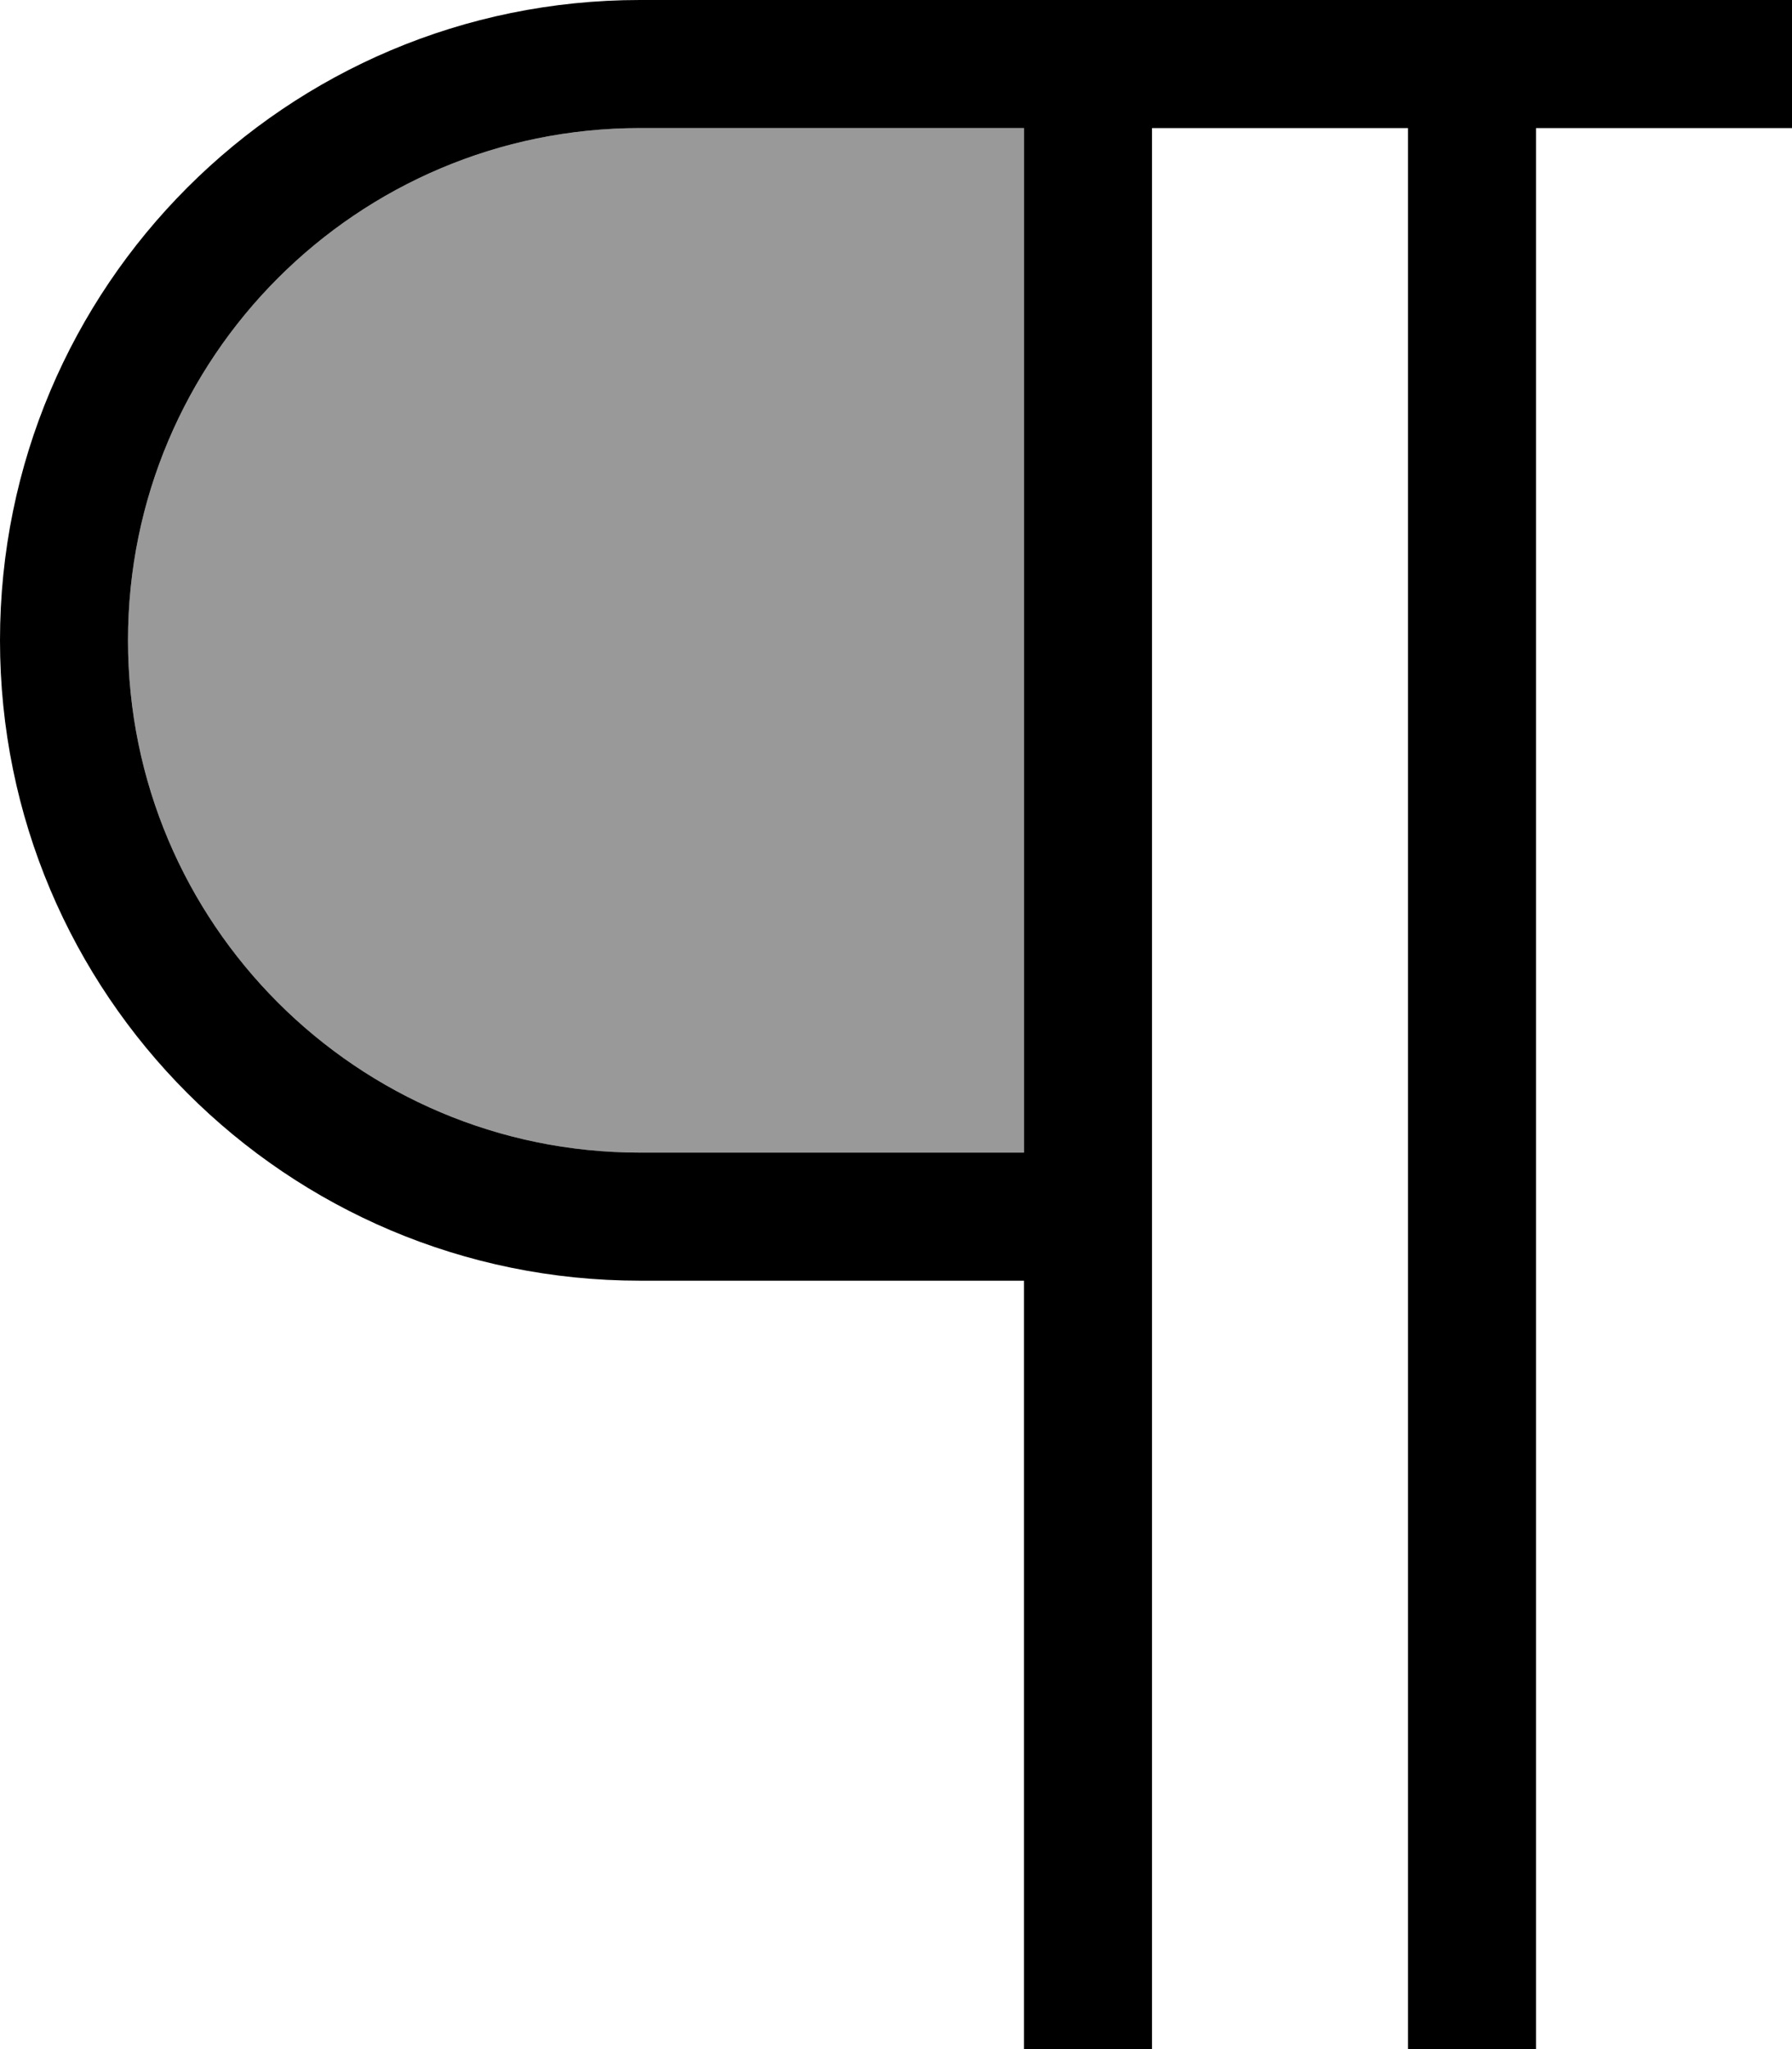
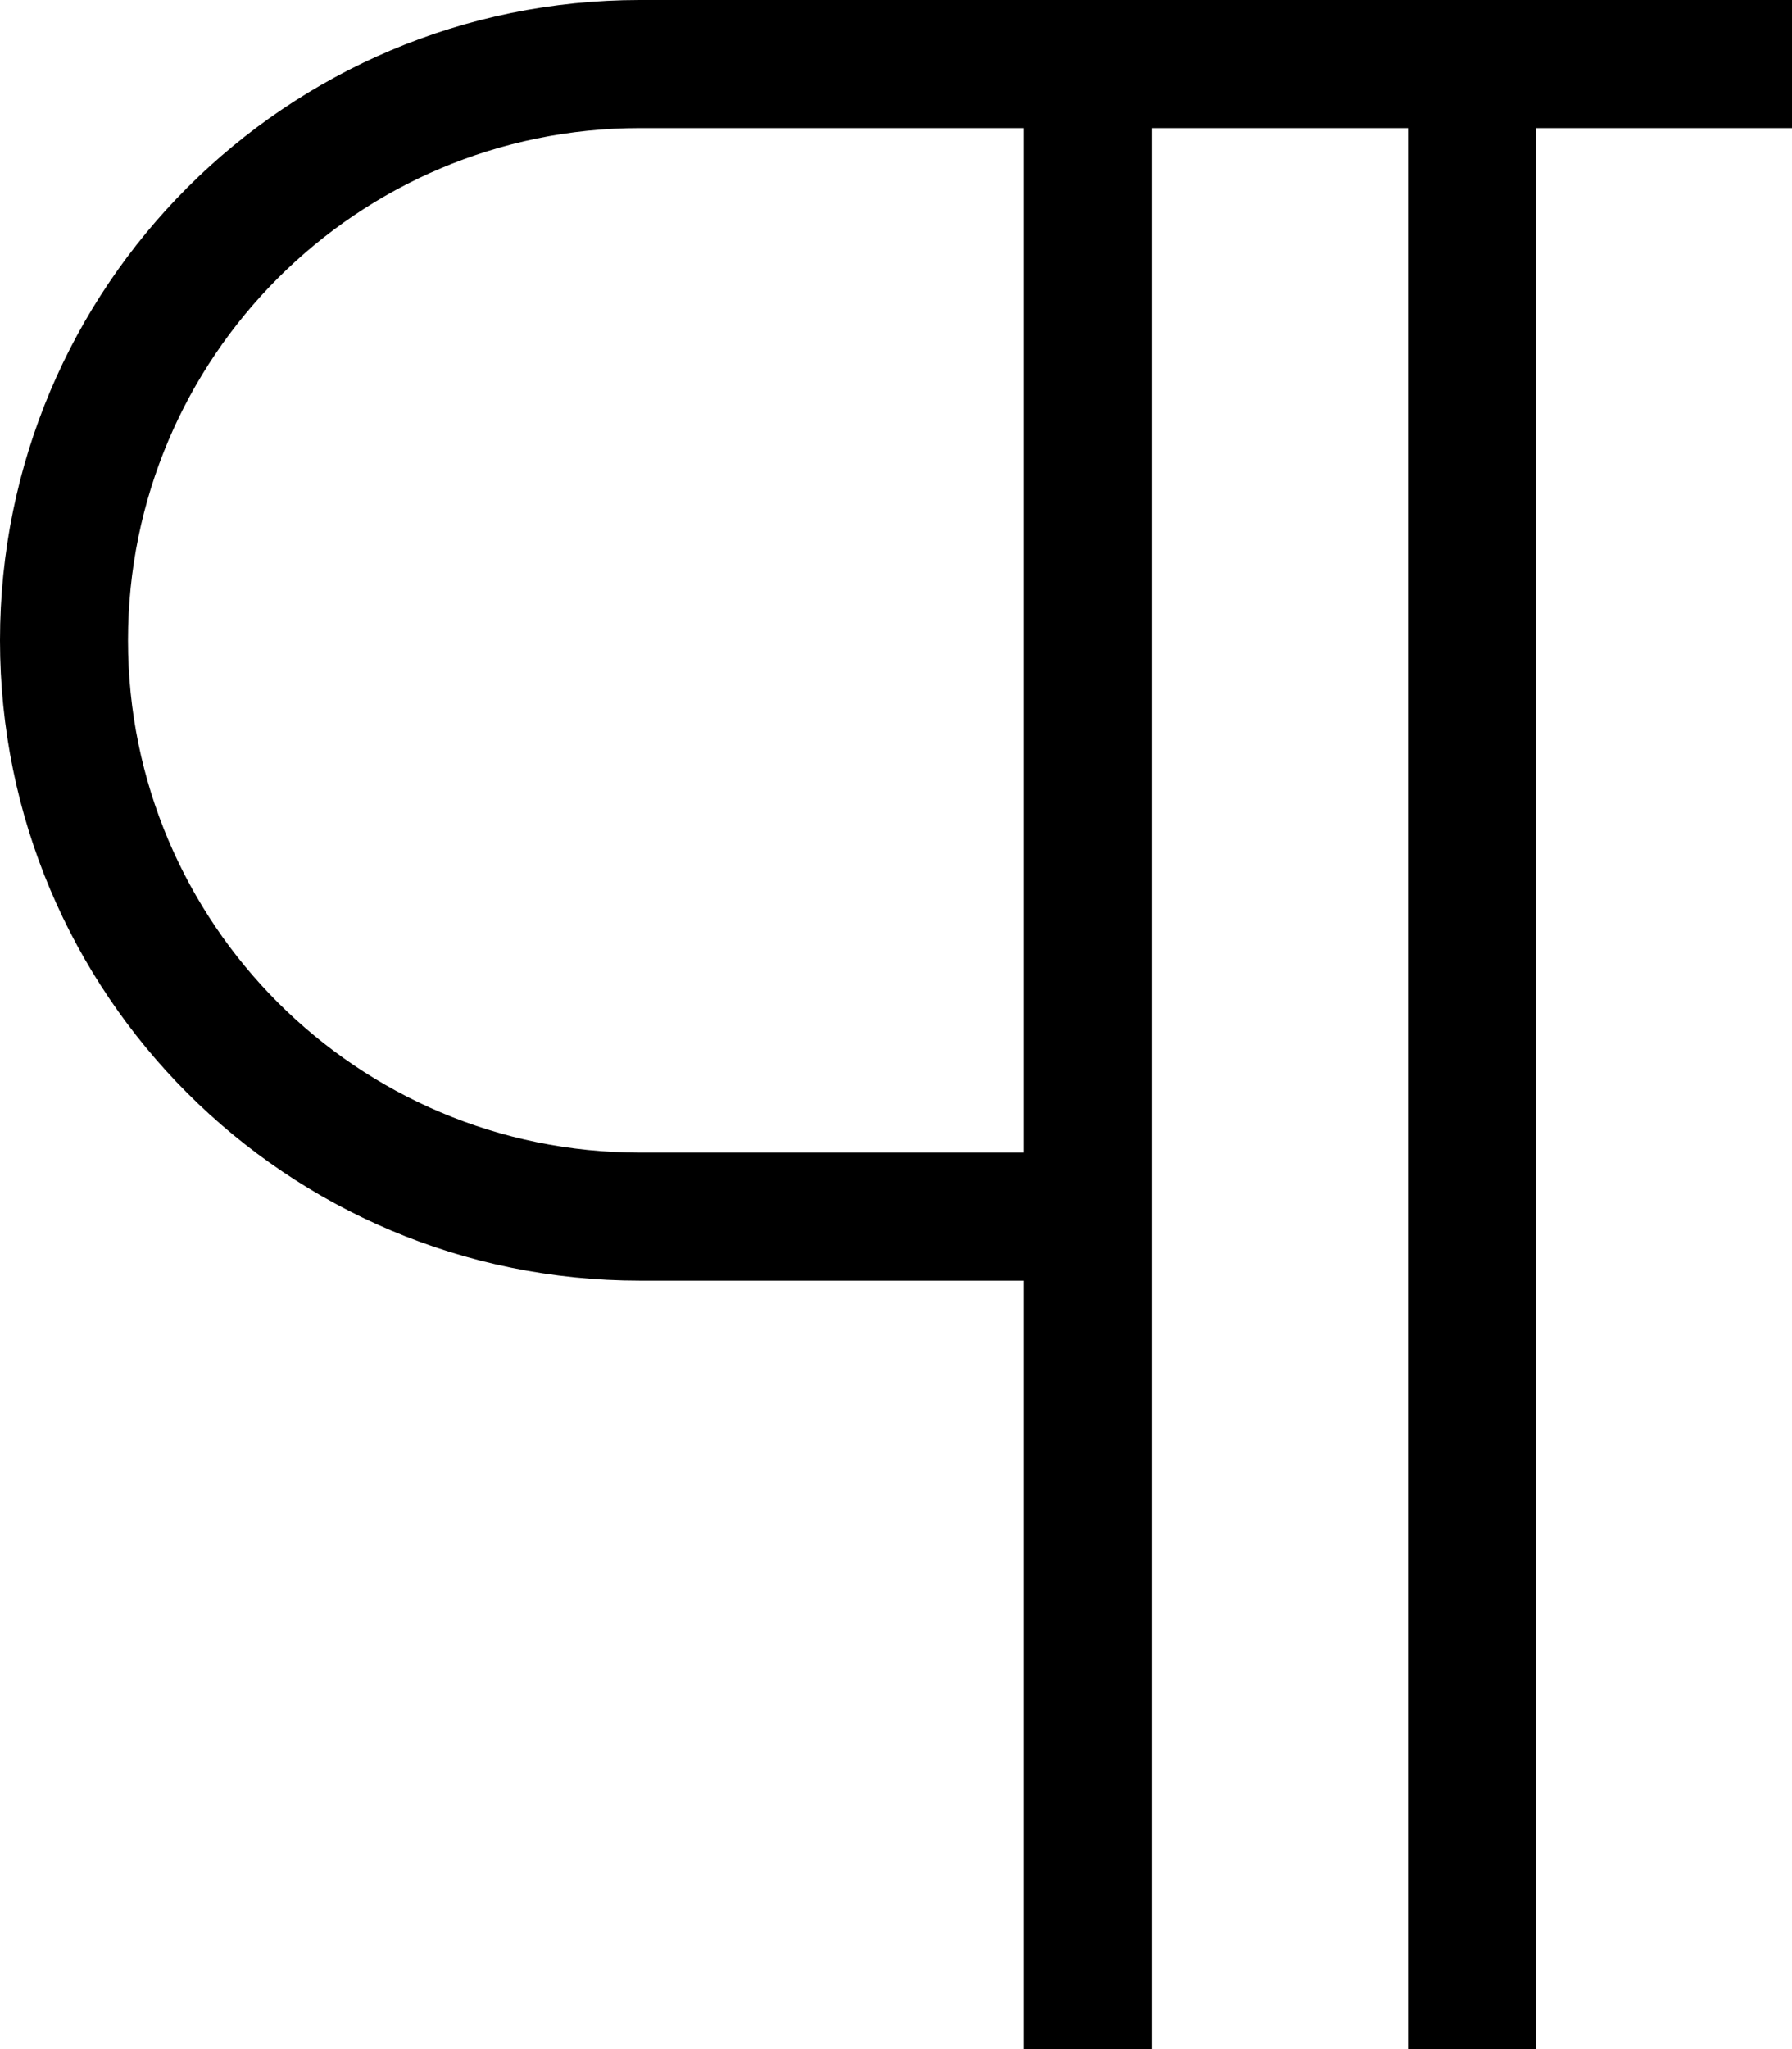
<svg xmlns="http://www.w3.org/2000/svg" viewBox="0 0 448 512">
-   <path style="fill:currentColor;opacity:.4" d="M32 160c0 70.7 57.3 128 128 128l96 0 0-256-96 0C89.3 32 32 89.3 32 160z" />
  <path style="fill:currentColor;opacity:1" d="M160 0C71.6 0 0 71.6 0 160S71.6 320 160 320l96 0 0 192 32 0 0-480 64 0 0 480 32 0 0-480 64 0 0-32-288 0zm96 32l0 256-96 0C89.3 288 32 230.7 32 160S89.3 32 160 32l96 0z" />
</svg>